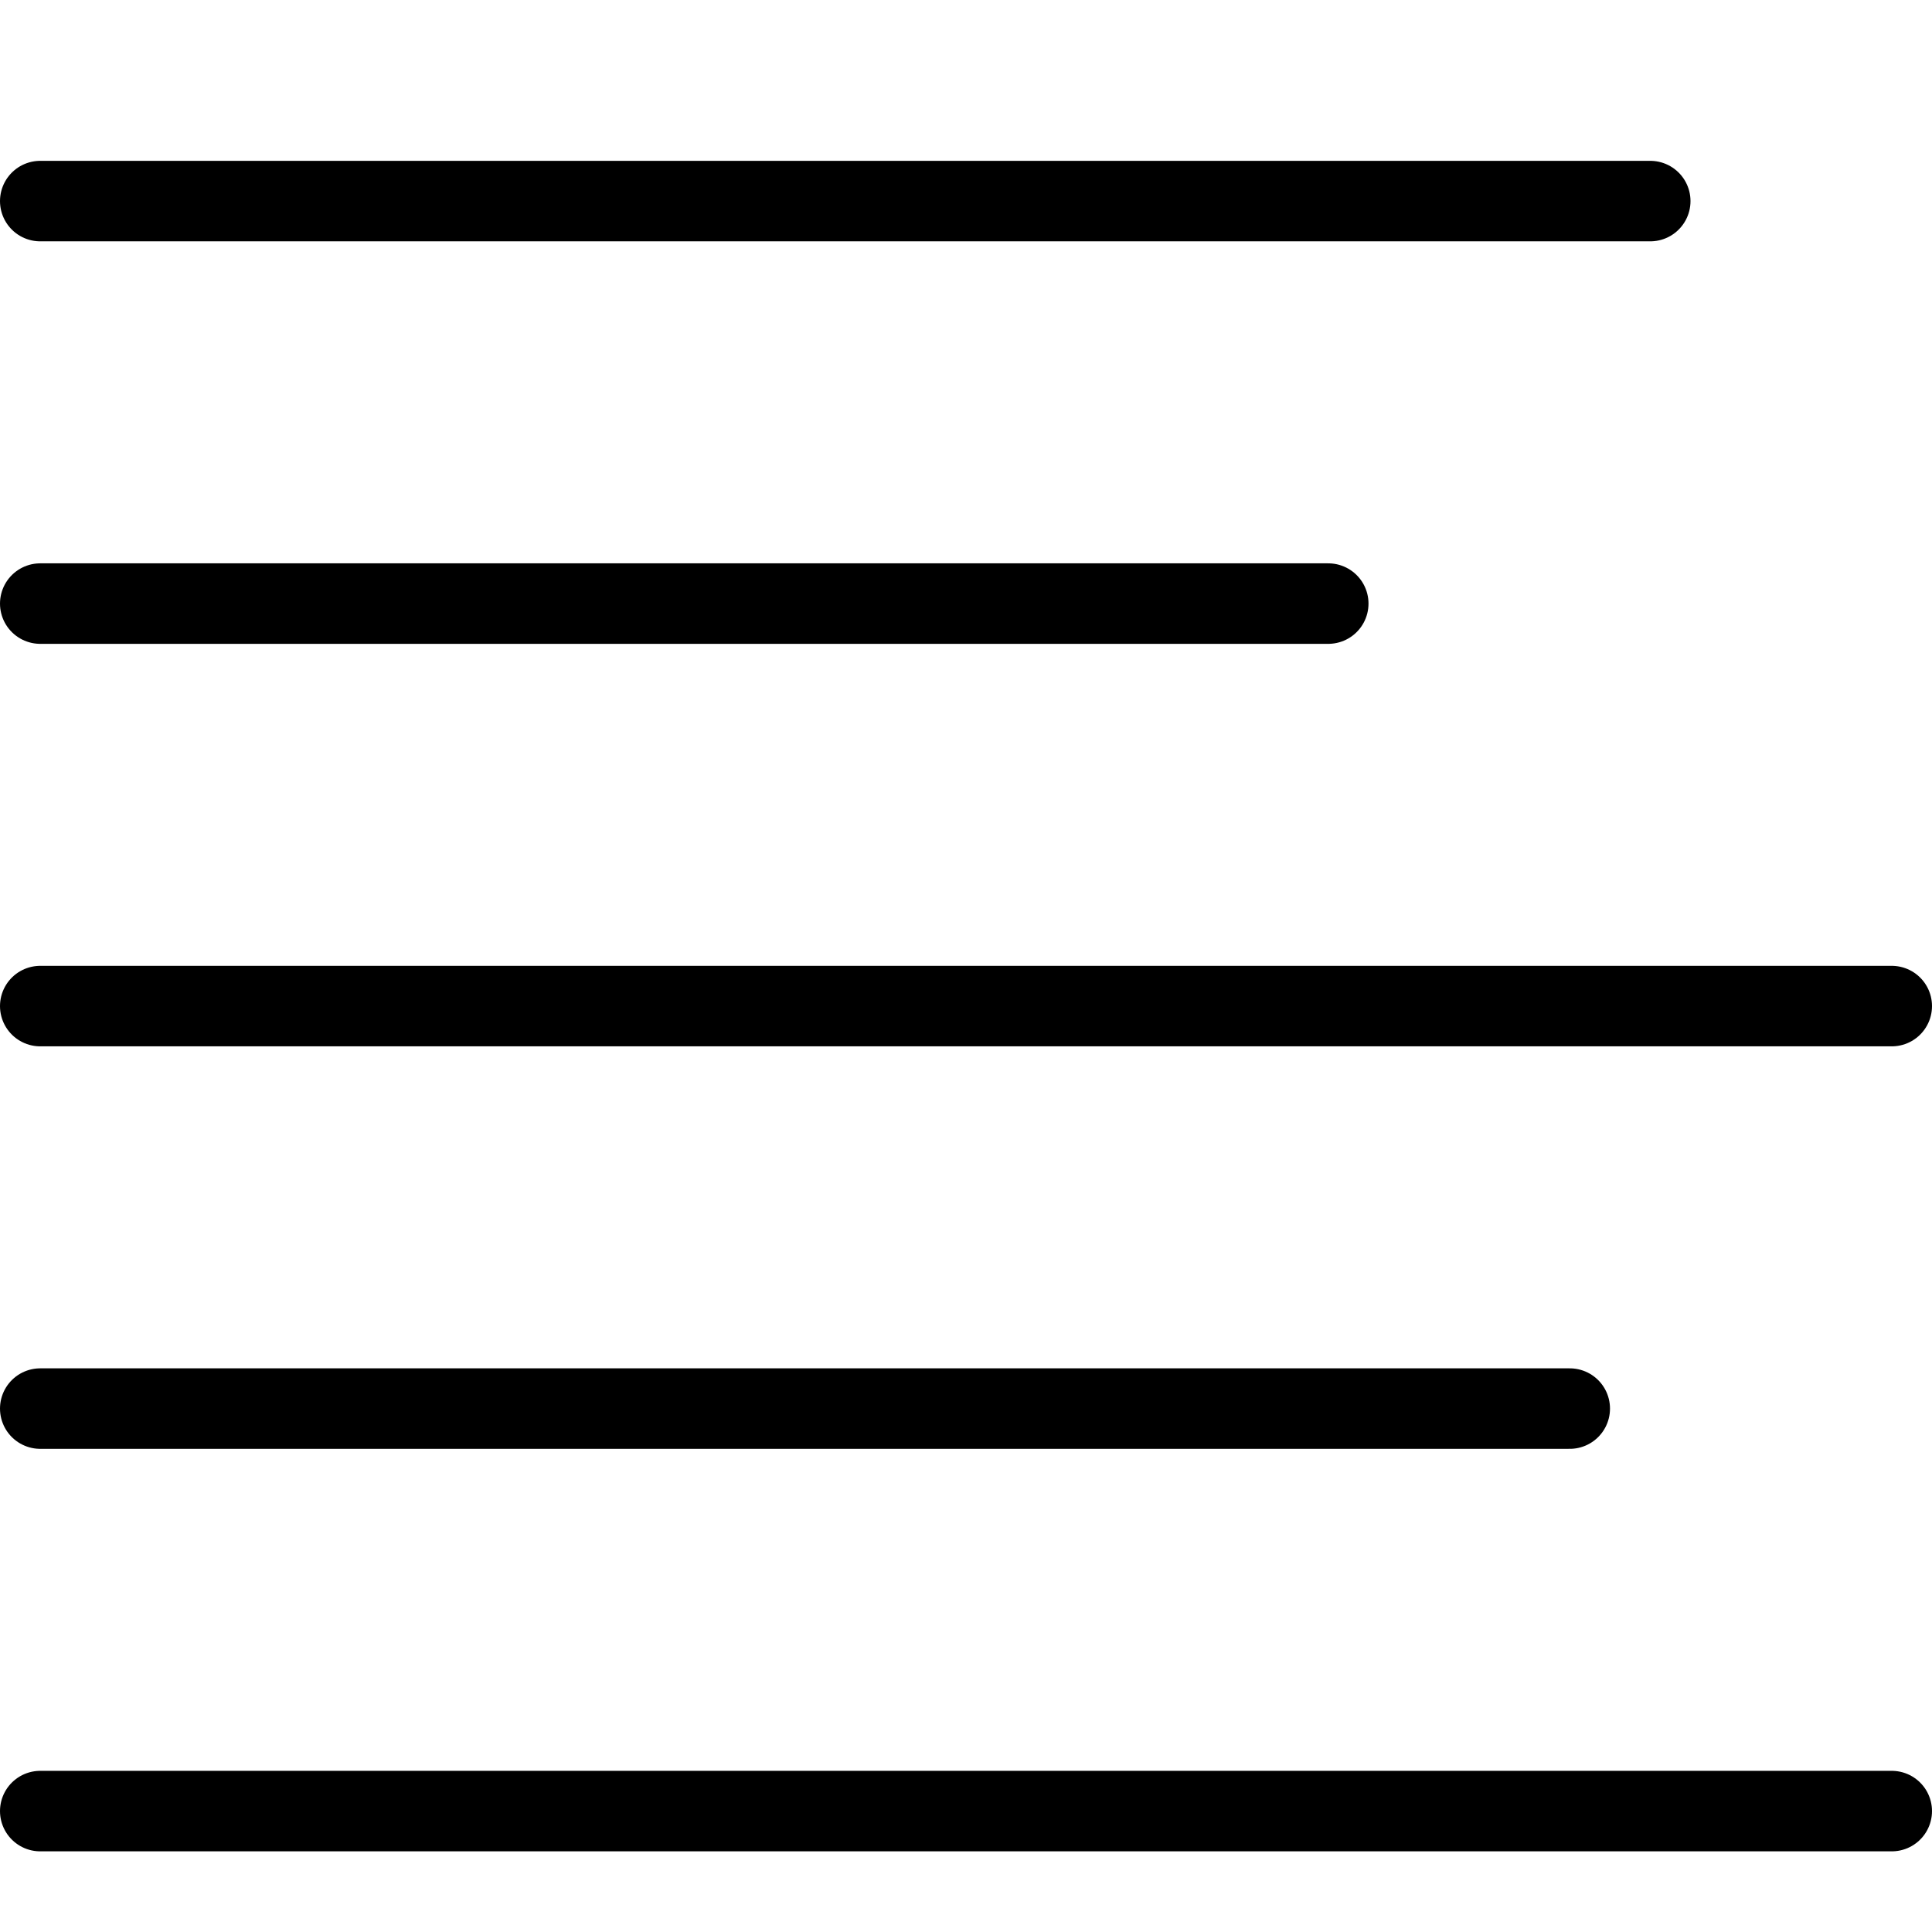
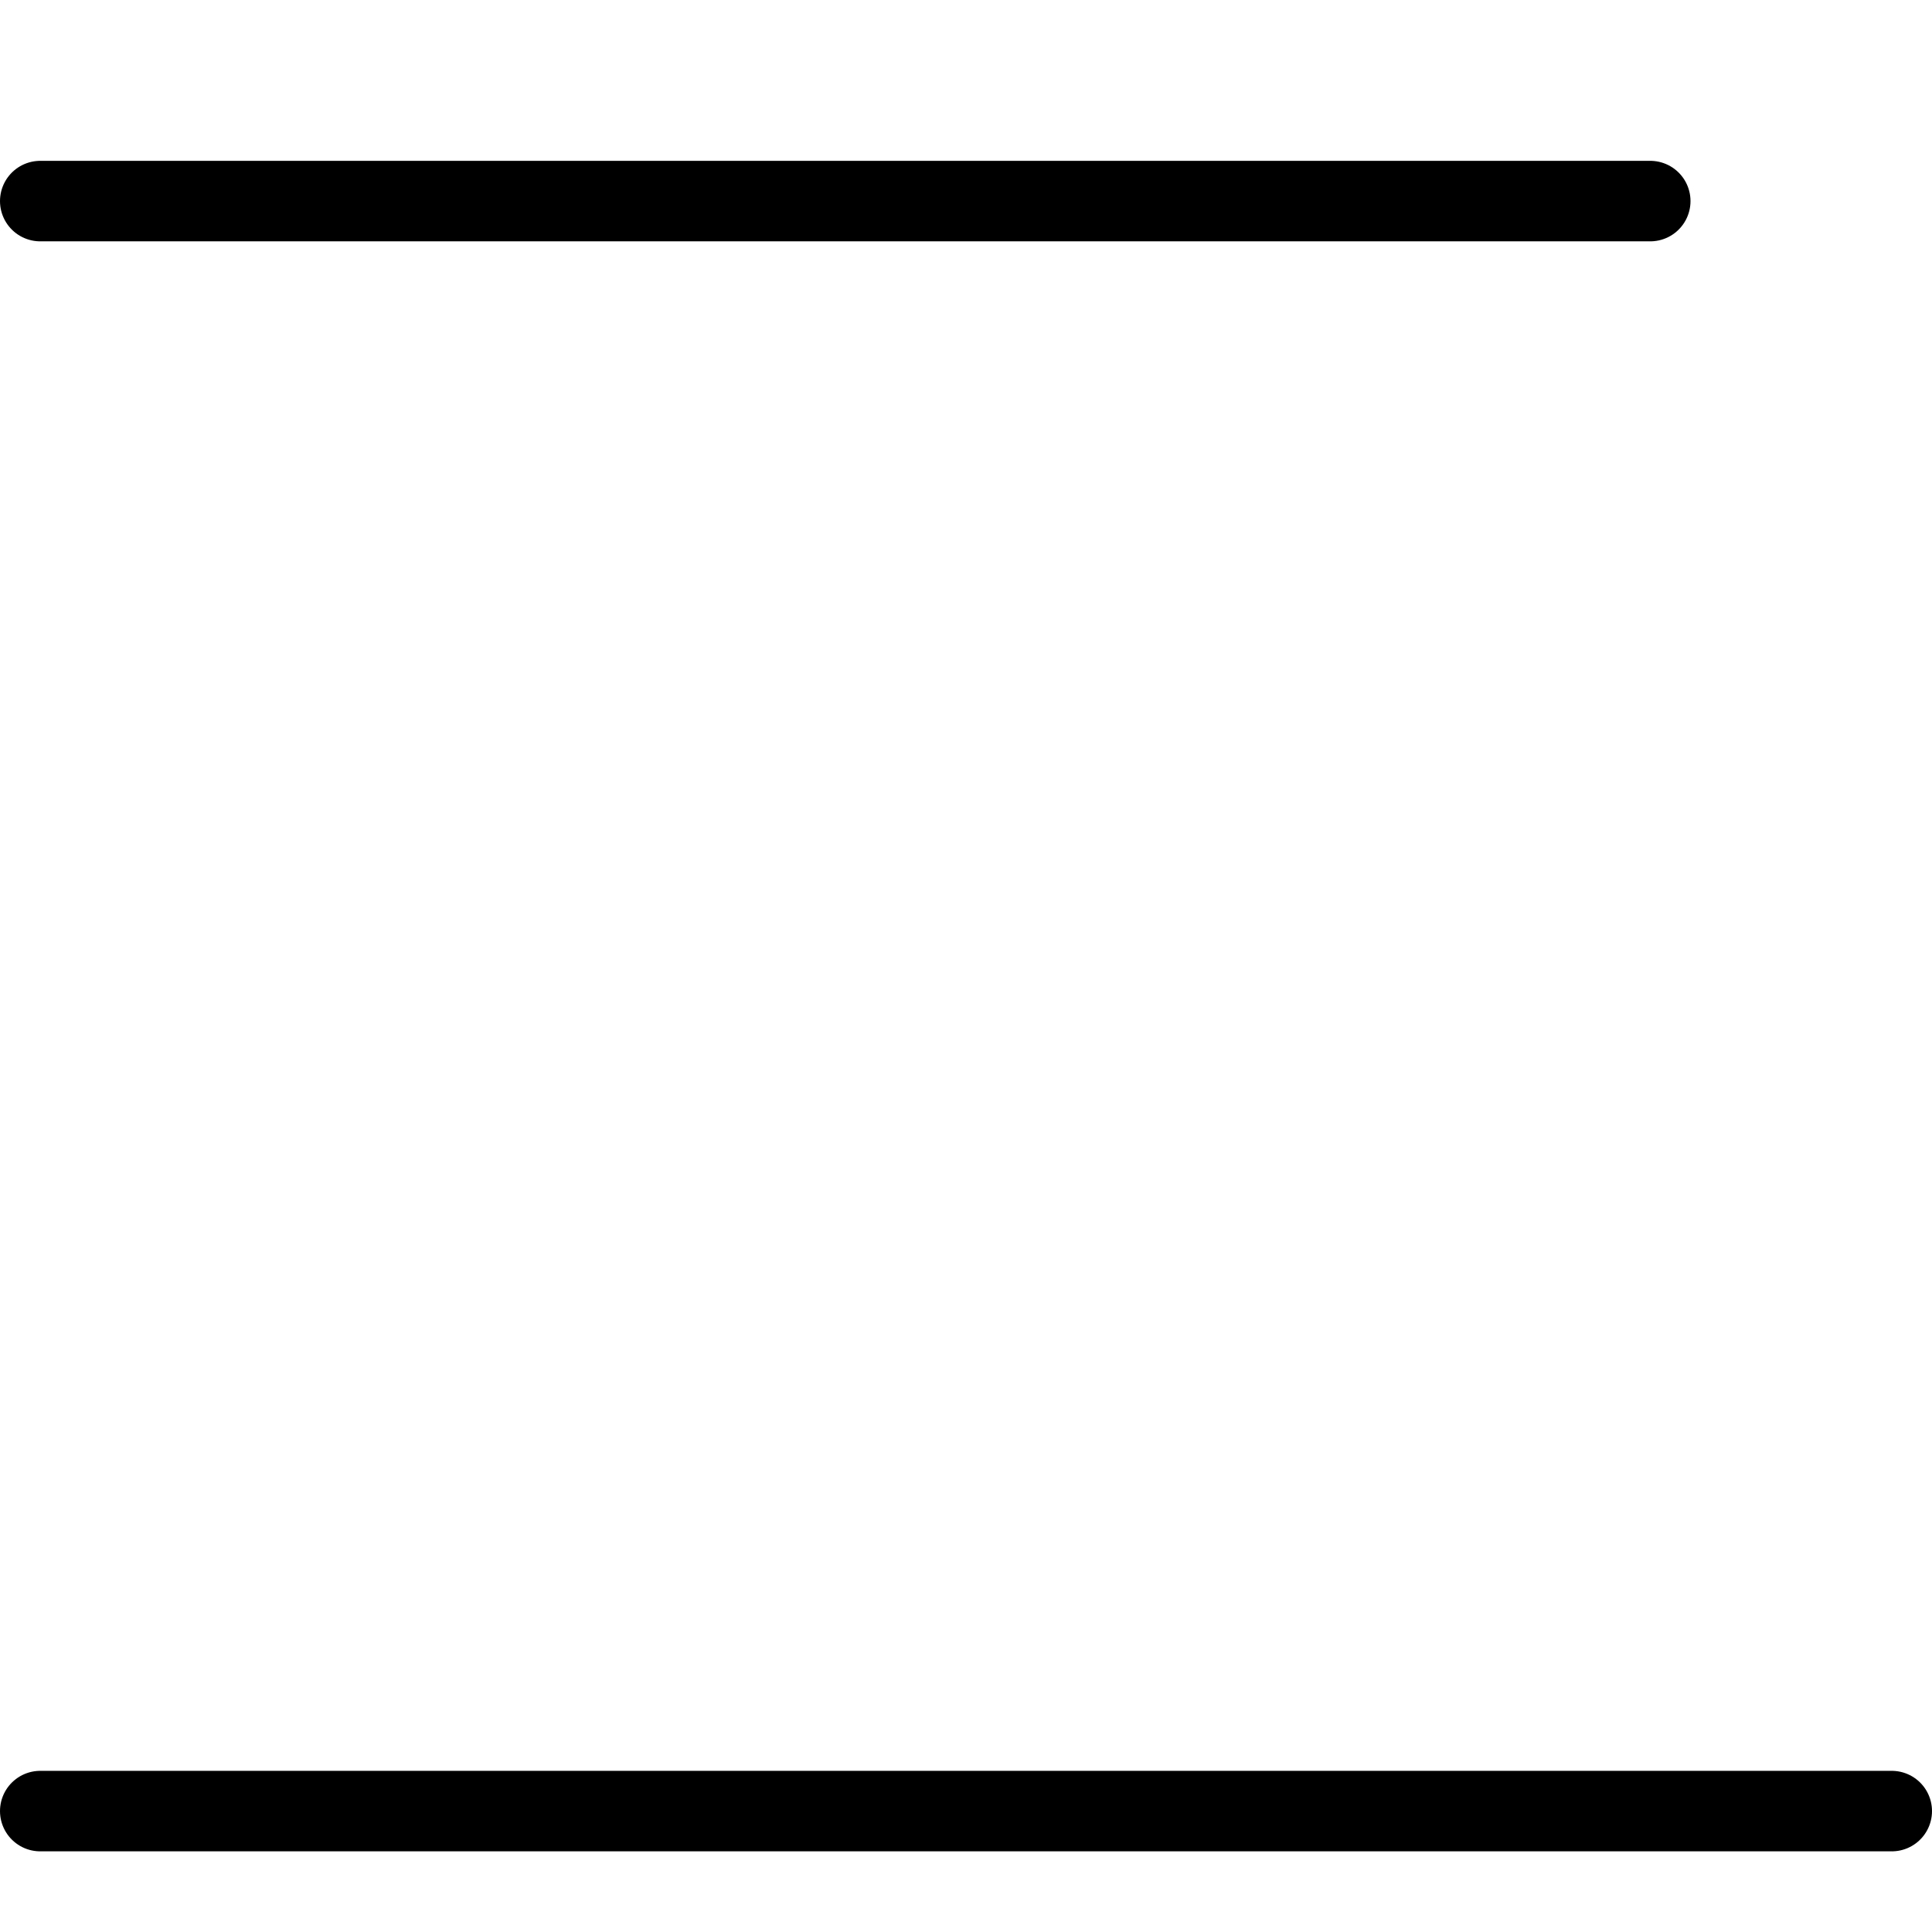
<svg xmlns="http://www.w3.org/2000/svg" viewBox="0 0 24 24">
  <g transform="matrix(1,0,0,1,0,0)">
    <path d="M0.5 22.498L23.5 22.498" fill="none" stroke="#000000" stroke-linecap="round" stroke-linejoin="round" />
    <path d="M0.5 2.498L20.5 2.498" fill="none" stroke="#000000" stroke-linecap="round" stroke-linejoin="round" />
-     <path d="M0.5 7.498L16.5 7.498" fill="none" stroke="#000000" stroke-linecap="round" stroke-linejoin="round" />
-     <path d="M0.5 12.498L23.5 12.498" fill="none" stroke="#000000" stroke-linecap="round" stroke-linejoin="round" />
-     <path d="M0.5 17.498L19.5 17.498" fill="none" stroke="#000000" stroke-linecap="round" stroke-linejoin="round" />
  </g>
</svg>